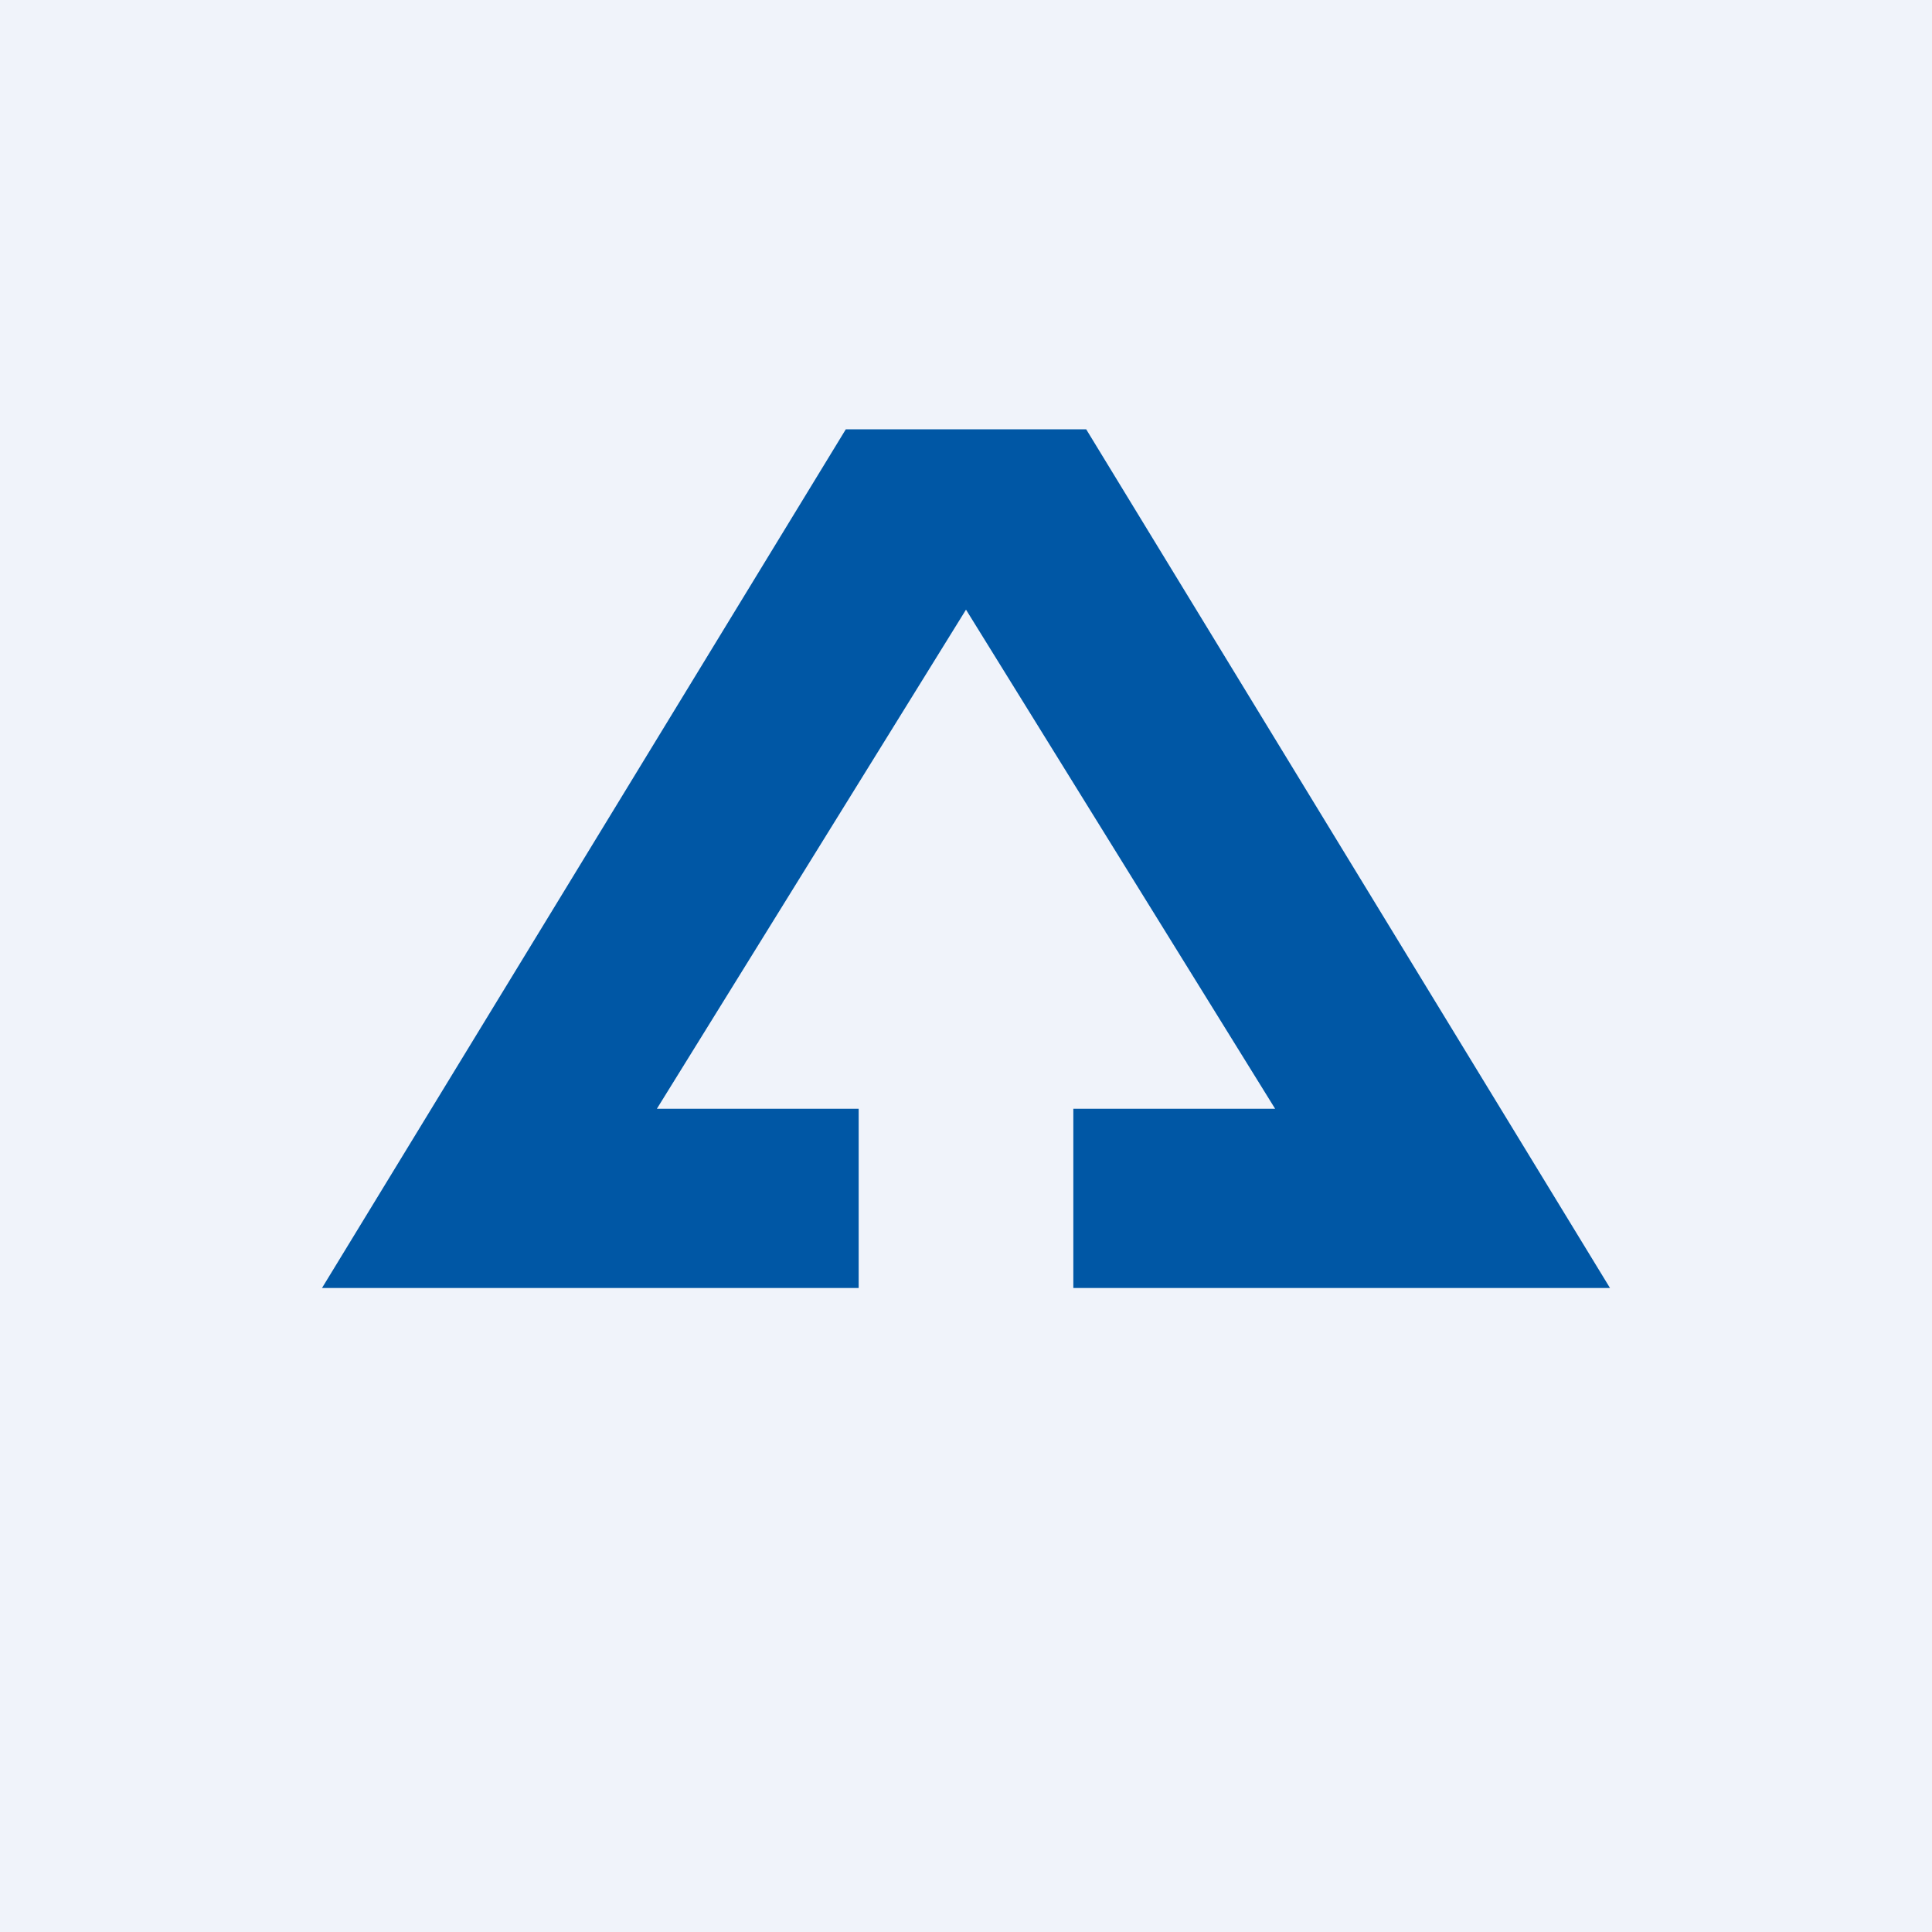
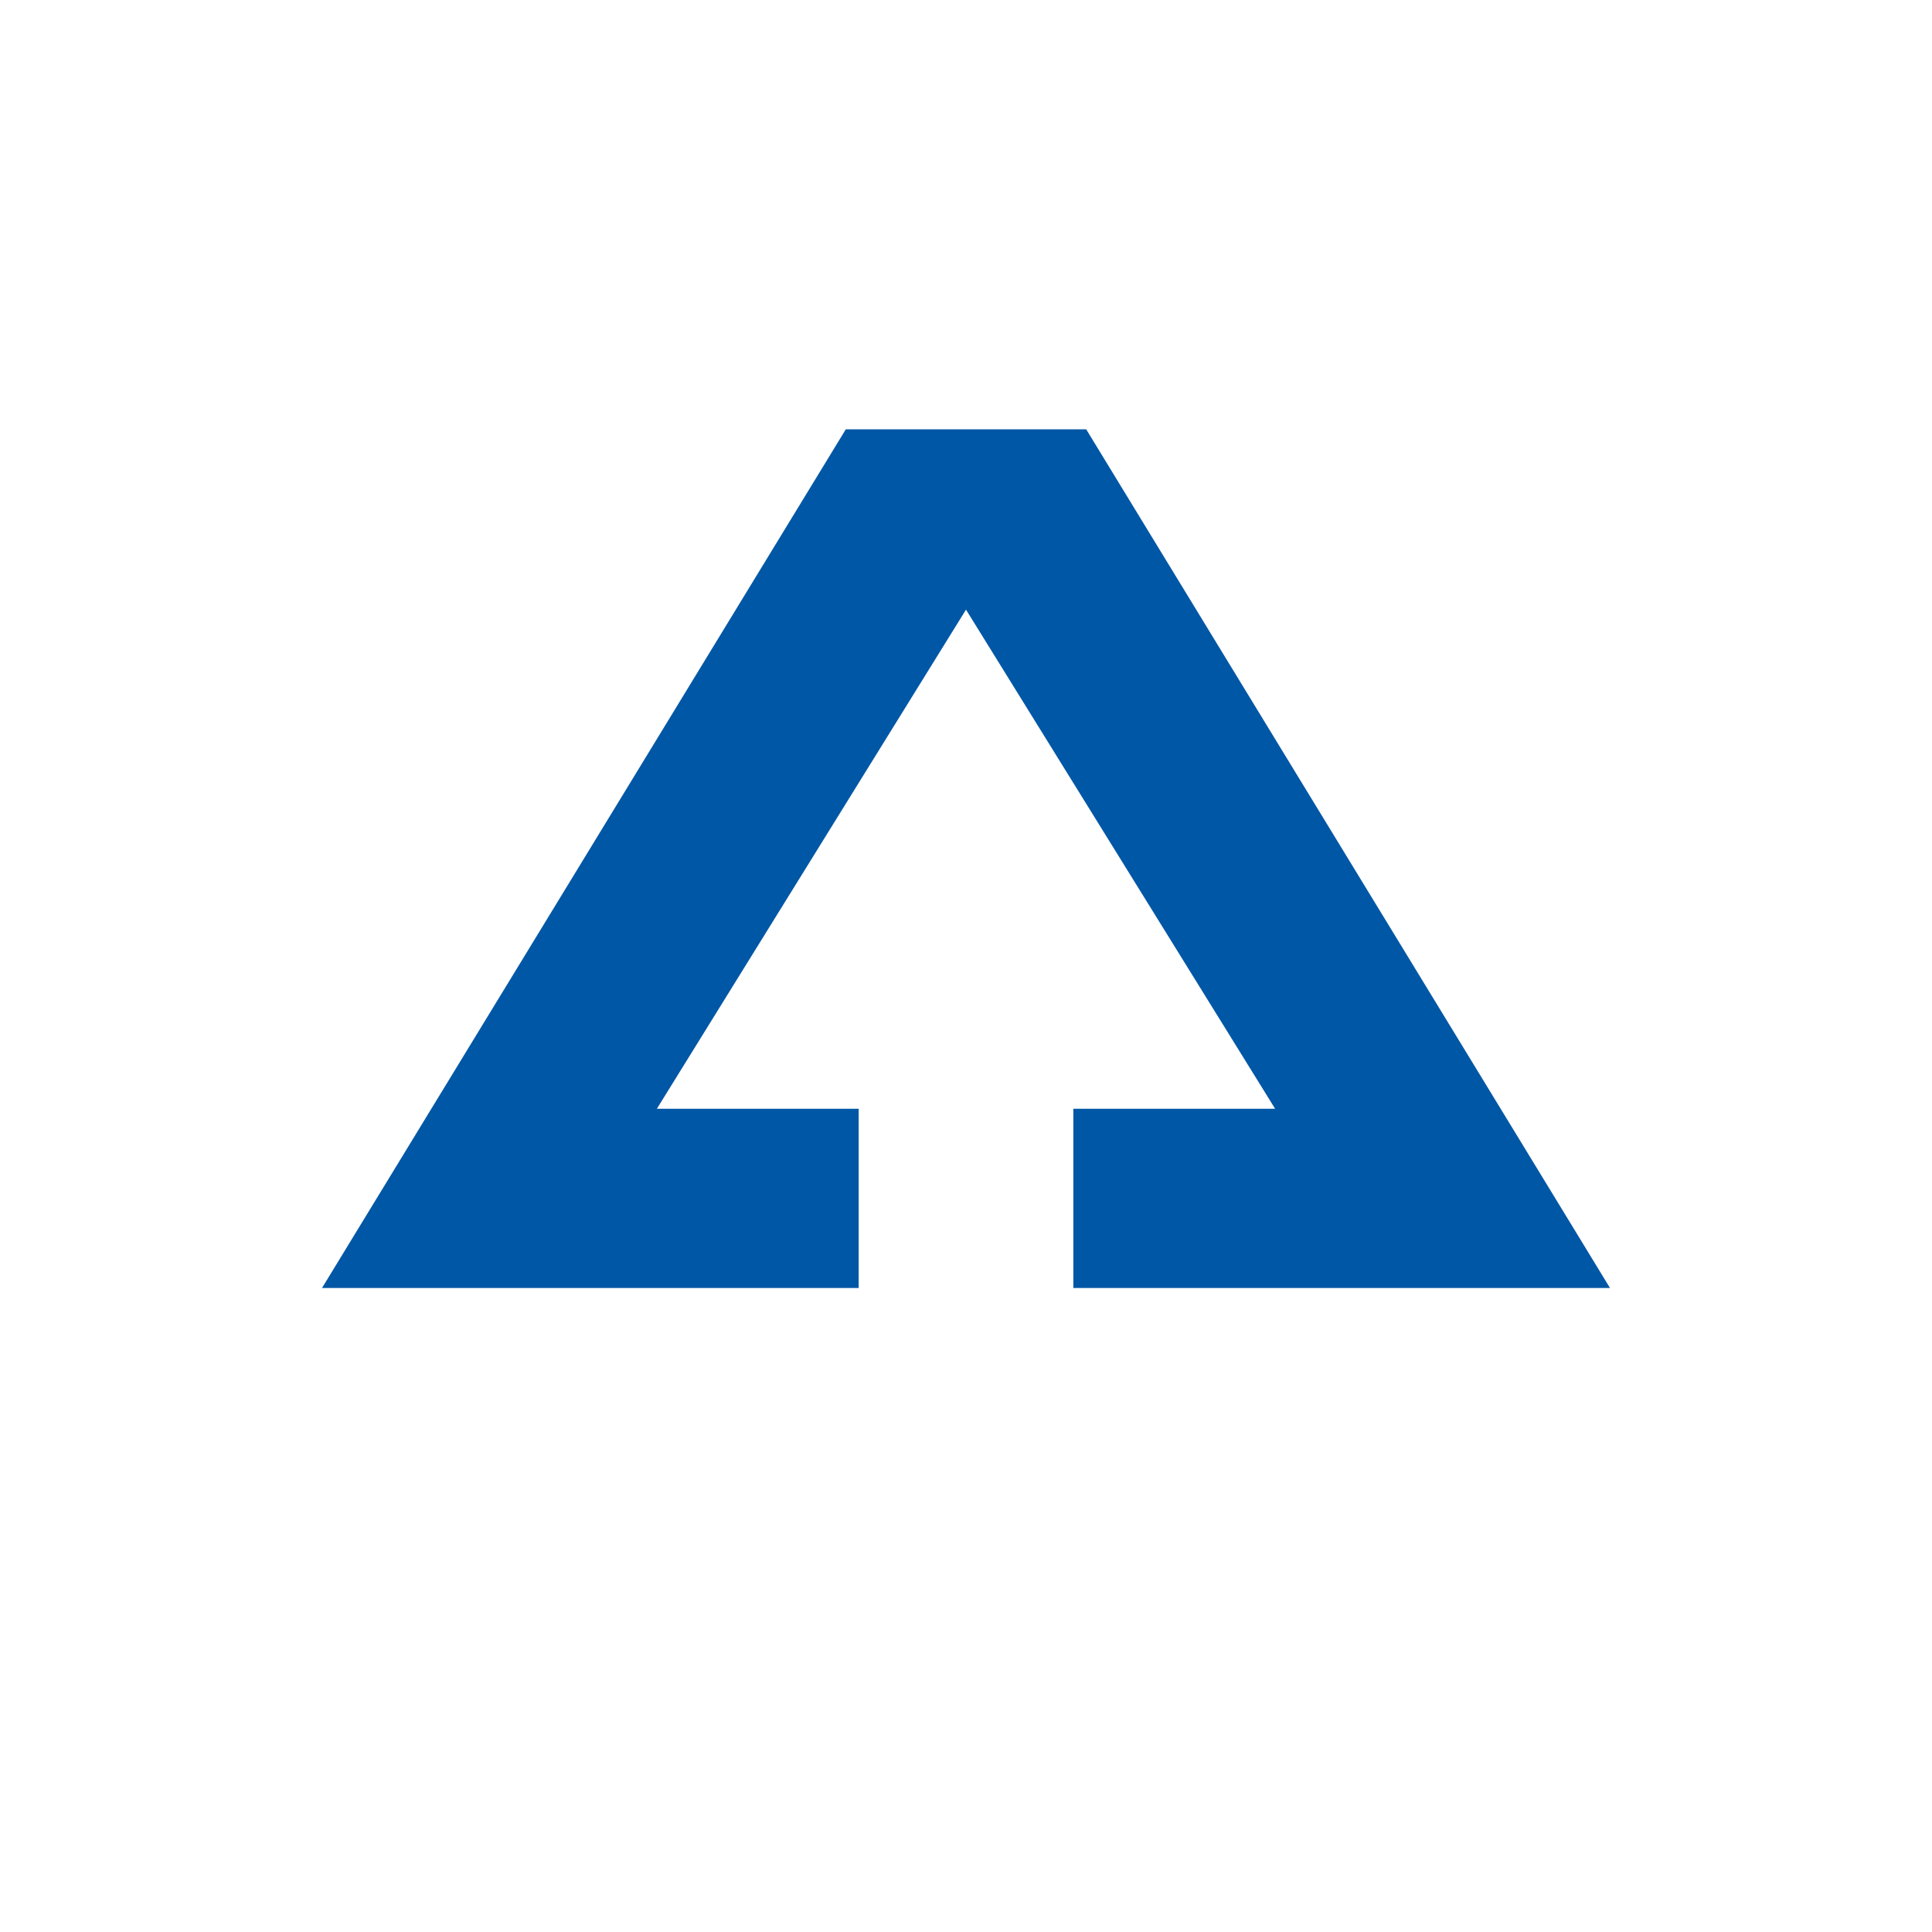
<svg xmlns="http://www.w3.org/2000/svg" width="18" height="18" viewBox="0 0 18 18">
-   <path fill="#F0F3FA" d="M0 0h18v18H0z" />
  <path d="M8 10.33V12H3l4.88-8h2.24L15 12h-5v-1.67h1.88L9 5.68l-2.88 4.65H8Z" fill="#0057A5" />
</svg>